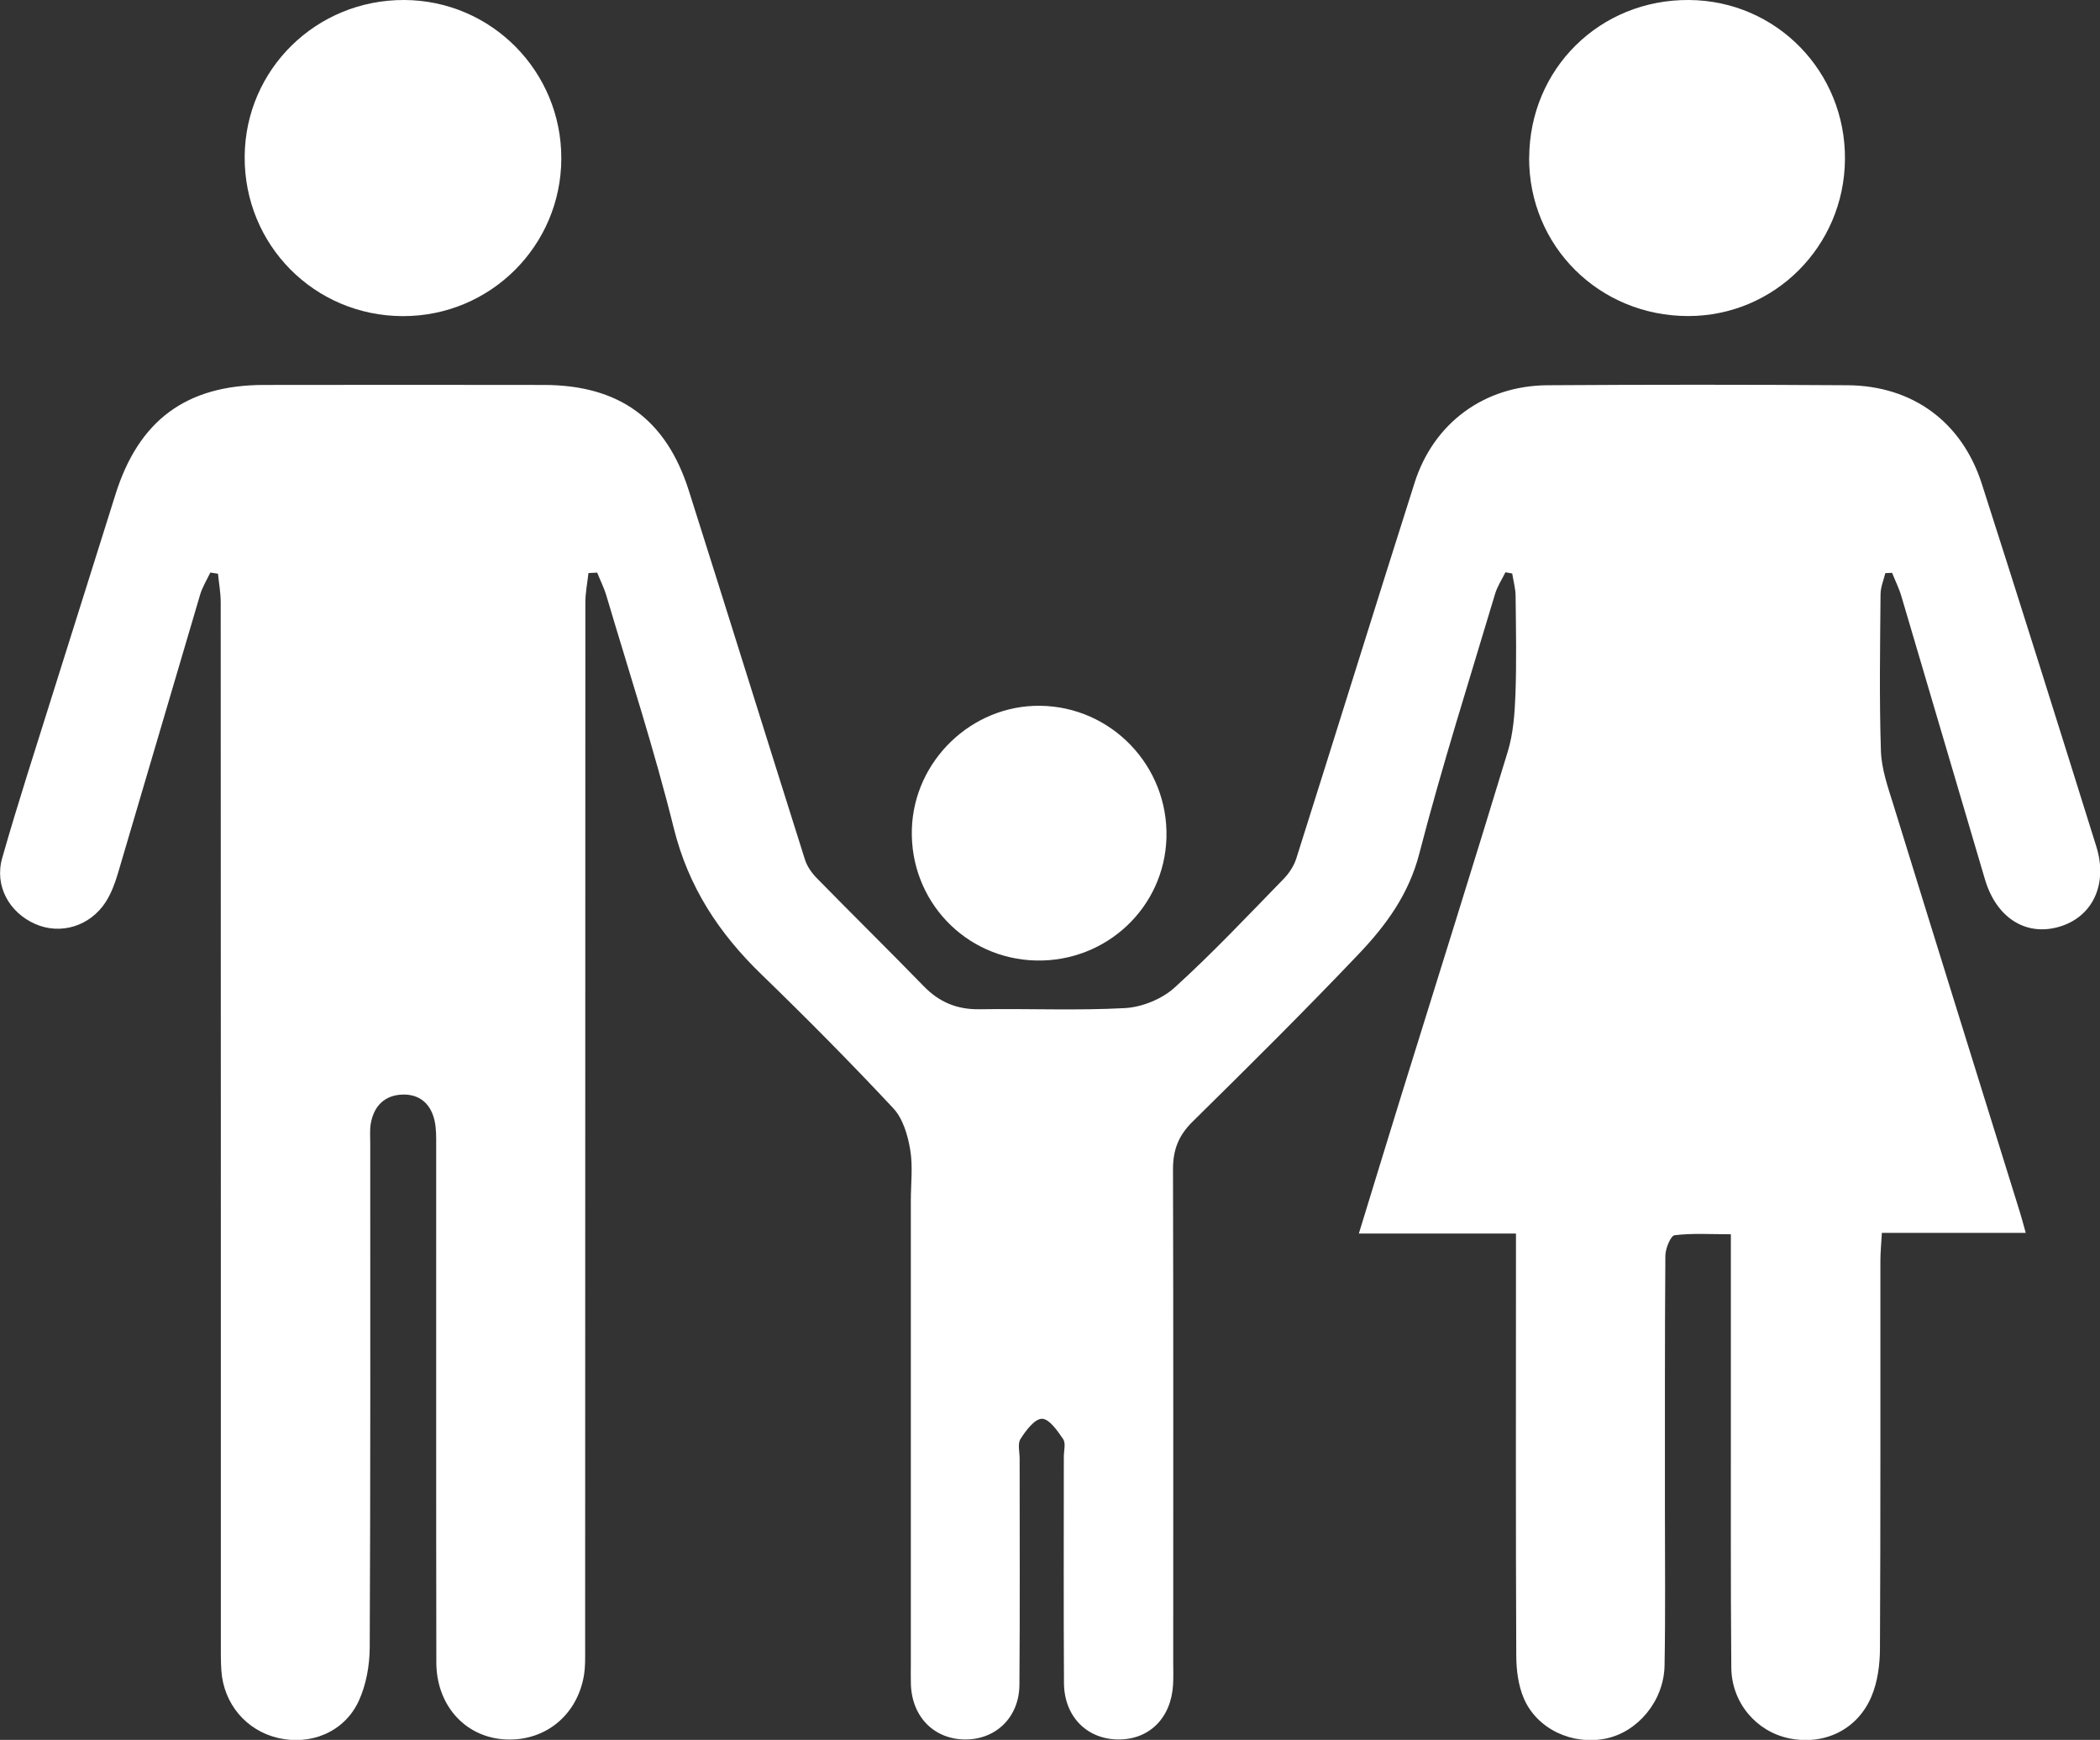
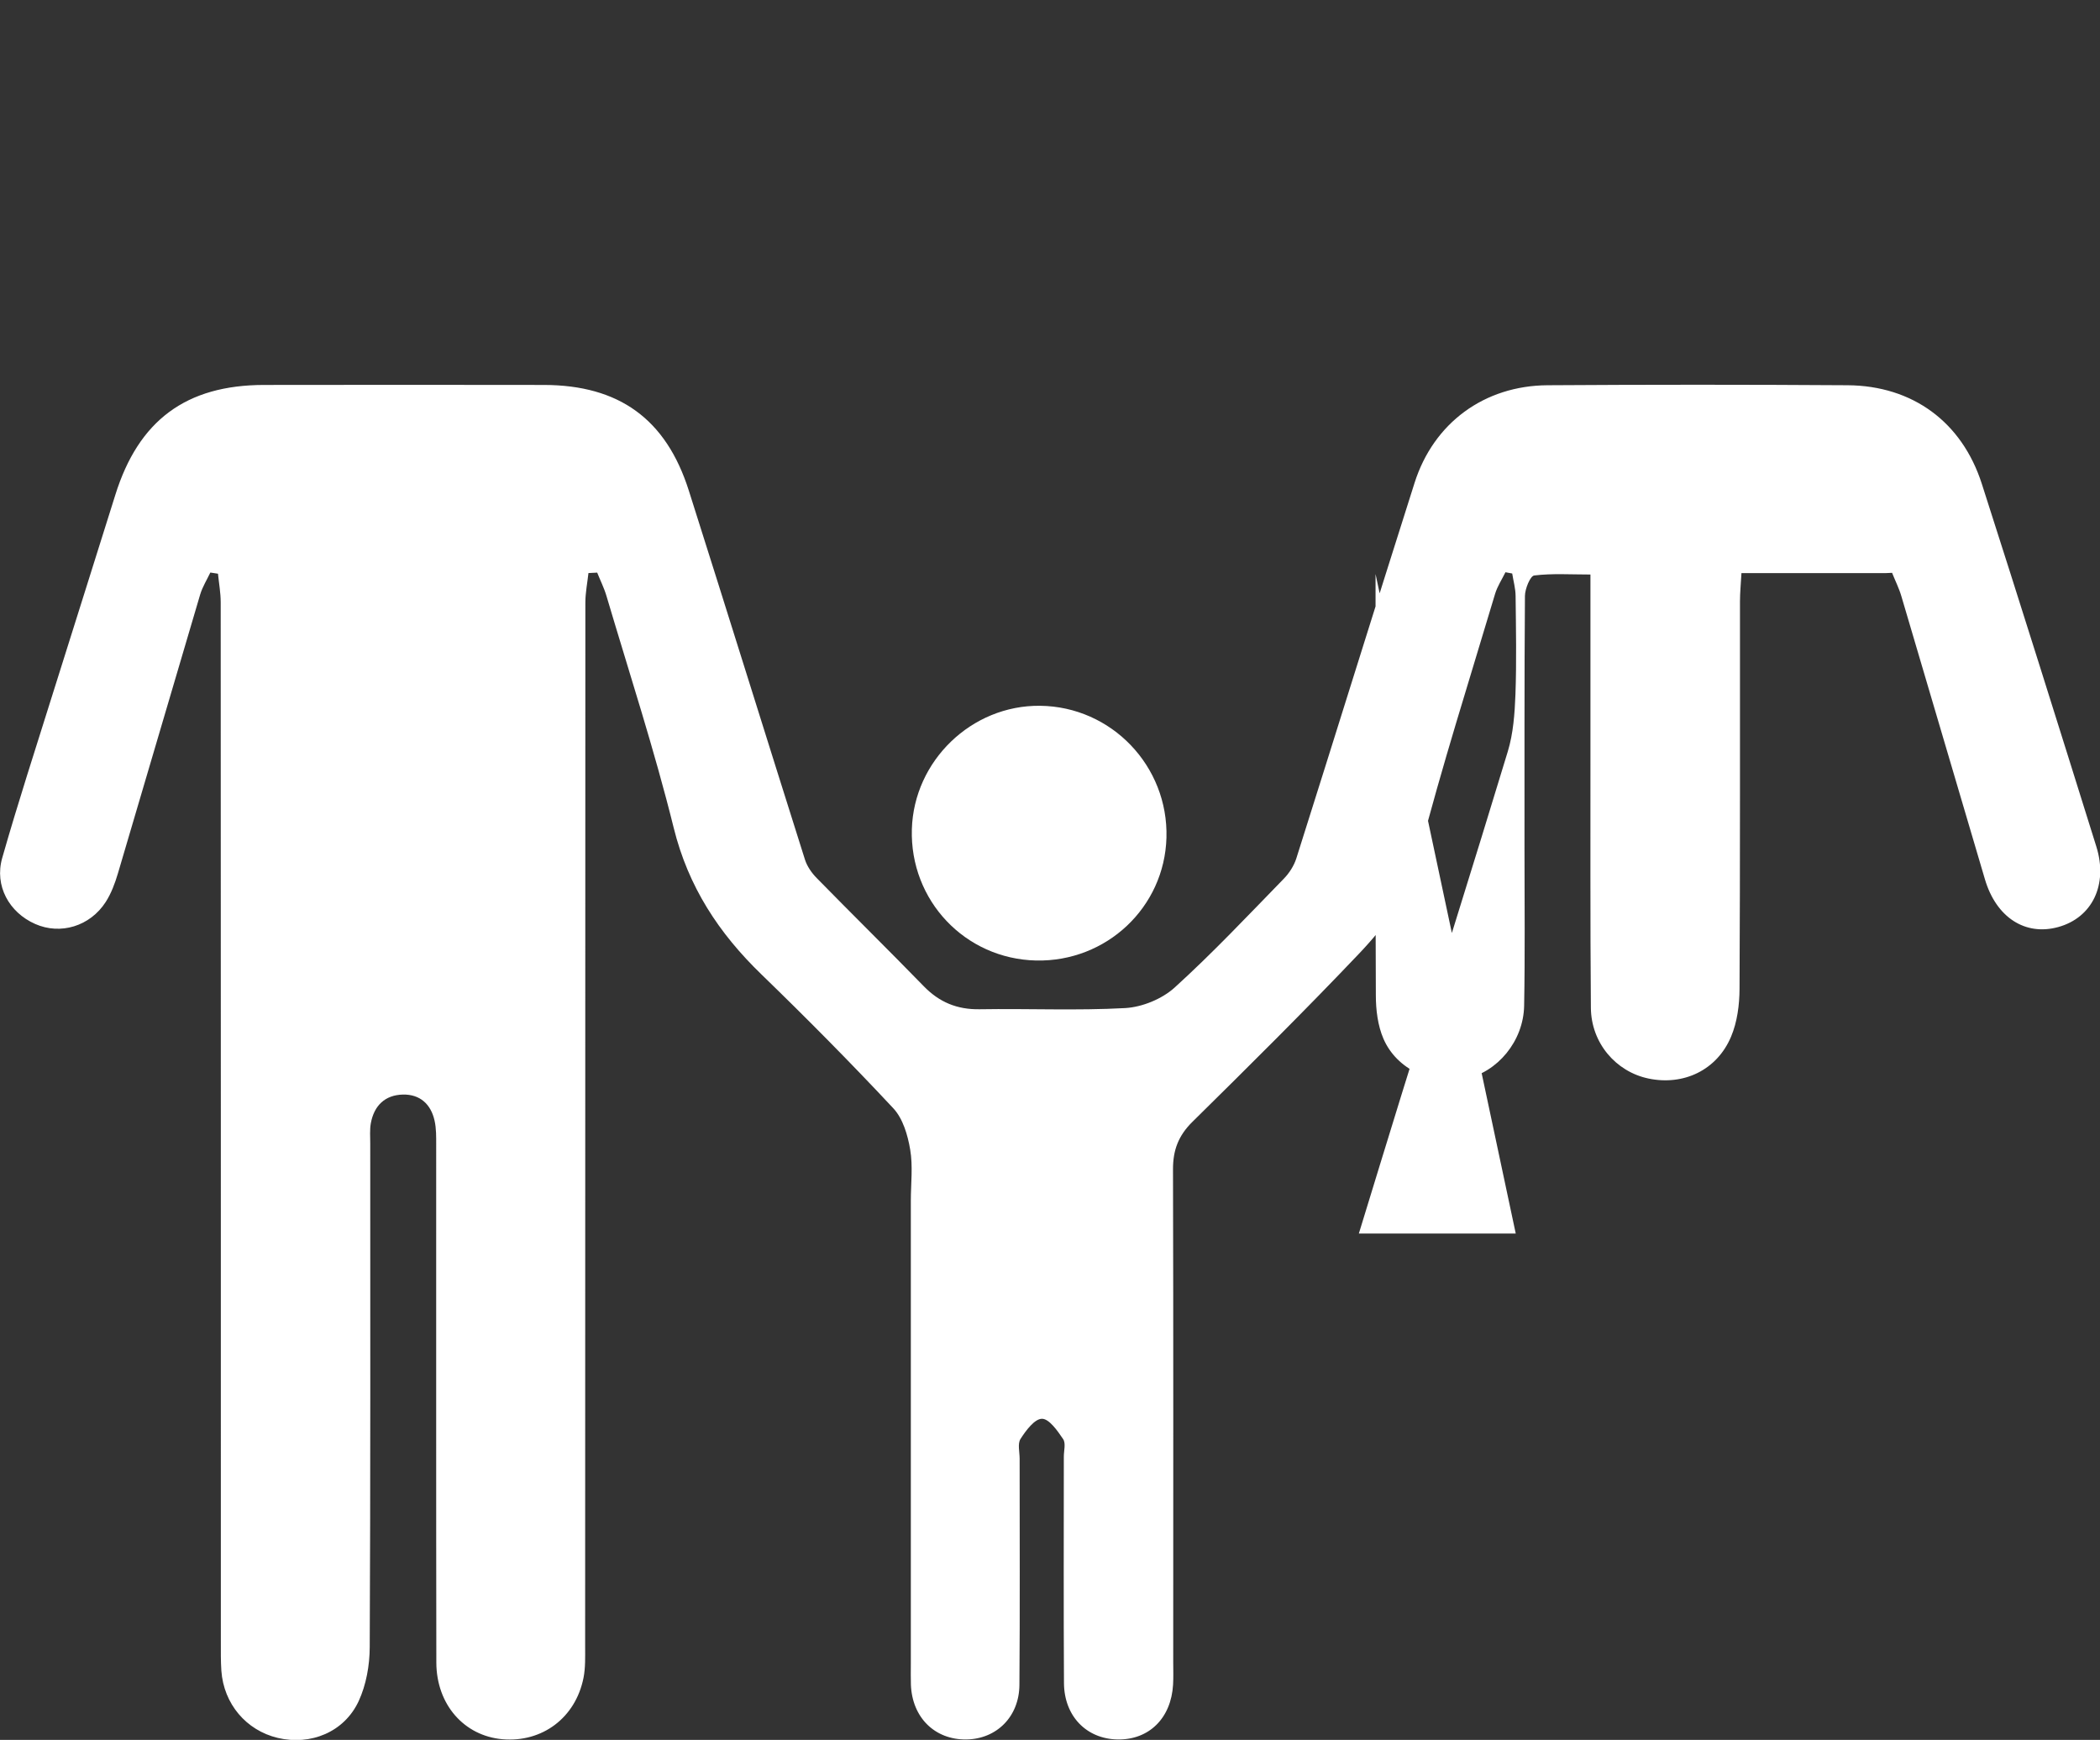
<svg xmlns="http://www.w3.org/2000/svg" id="Calque_2" data-name="Calque 2" viewBox="0 0 285.64 236.61">
  <rect x="0" y="0" width="285.64" height="236.61" fill="#333333" stroke="none" />
  <defs>
    <style>
      .cls-1 {
        fill: #fff;
        stroke-width: 0px;
      }
    </style>
  </defs>
  <g id="Calque_3" data-name="Calque 3">
    <g>
-       <path class="cls-1" d="M206.17,167.75h-21.34c1.99-6.47,3.86-12.63,5.77-18.78,4.84-15.59,9.75-31.16,14.49-46.78.75-2.47.94-5.16,1.04-7.76.16-4.46.07-8.93.02-13.4-.01-1.01-.3-2.02-.46-3.04-.31-.06-.61-.11-.92-.17-.48.98-1.1,1.91-1.41,2.94-3.51,11.76-7.24,23.46-10.31,35.33-1.42,5.5-4.49,9.69-8.14,13.54-7.41,7.8-15.06,15.38-22.72,22.93-1.9,1.87-2.65,3.85-2.64,6.47.06,22.34.03,44.67.03,67.01,0,1.02.04,2.03-.02,3.05-.26,4.57-3.27,7.53-7.54,7.46-4.24-.07-7.28-3.17-7.3-7.69-.06-10.25-.02-20.51-.02-30.76,0-.81.29-1.83-.09-2.39-.76-1.13-1.9-2.77-2.88-2.77-1,0-2.19,1.6-2.92,2.74-.42.65-.12,1.78-.12,2.69,0,10.25.05,20.51-.03,30.76-.03,4.34-3.12,7.37-7.23,7.42-4.28.05-7.36-2.98-7.53-7.45-.03-.91-.01-1.83-.01-2.74,0-21.02,0-42.03,0-63.05,0-2.34.3-4.72-.09-6.99-.33-1.96-.99-4.21-2.29-5.6-5.82-6.23-11.83-12.29-17.95-18.22-5.79-5.6-9.94-11.91-11.92-19.91-2.63-10.62-6.04-21.05-9.15-31.55-.32-1.09-.84-2.11-1.26-3.17-.4.02-.8.04-1.19.06-.15,1.35-.42,2.69-.42,4.04-.02,47.31-.02,94.63-.03,141.94,0,1.42.05,2.87-.22,4.25-1.08,5.44-5.61,8.82-11.01,8.36-5.23-.45-9-4.72-9.01-10.44-.04-23.45-.01-46.91-.02-70.36,0-1.11.02-2.25-.22-3.32-.5-2.24-1.98-3.6-4.31-3.55-2.44.06-3.92,1.51-4.36,3.9-.16.89-.08,1.82-.08,2.74,0,22.85.04,45.69-.07,68.53-.01,2.45-.48,5.1-1.5,7.31-1.96,4.23-6.54,6.07-11.01,5.01-4.29-1.02-7.35-4.63-7.67-9.13-.09-1.31-.07-2.64-.07-3.96,0-47.11,0-94.22-.02-141.33,0-1.3-.24-2.6-.37-3.9-.35-.05-.69-.1-1.04-.16-.47.99-1.07,1.95-1.38,2.98-3.75,12.64-7.44,25.29-11.19,37.93-.4,1.35-.91,2.72-1.66,3.89-2.14,3.32-6.17,4.51-9.6,2.99-3.53-1.56-5.56-5.18-4.48-8.97,2.14-7.51,4.56-14.93,6.89-22.38,2.82-9,5.68-17.98,8.49-26.98,3.16-10.14,9.62-14.96,20.24-14.97,12.69-.02,25.38-.02,38.07,0,10.21.02,16.61,4.63,19.7,14.36,5.31,16.72,10.51,33.47,15.8,50.19.29.91.91,1.81,1.59,2.5,4.83,4.93,9.75,9.77,14.57,14.72,2.12,2.18,4.54,3.18,7.6,3.13,6.6-.11,13.21.2,19.79-.16,2.31-.13,5-1.23,6.71-2.77,5.18-4.7,9.99-9.81,14.88-14.83.74-.76,1.38-1.76,1.7-2.77,5.39-17.01,10.67-34.06,16.08-51.06,2.59-8.15,9.49-13.22,18.09-13.27,13.6-.09,27.21-.09,40.81,0,8.83.06,15.56,4.99,18.26,13.42,5.27,16.41,10.43,32.86,15.57,49.31,1.63,5.2-.57,9.68-5.18,10.95-4.49,1.24-8.44-1.31-9.97-6.49-3.8-12.84-7.57-25.68-11.37-38.51-.32-1.09-.84-2.11-1.26-3.17l-.92.04c-.23.95-.64,1.9-.65,2.86-.06,7.11-.18,14.22.05,21.32.08,2.47.96,4.95,1.71,7.36,5.71,18.5,11.48,36.99,17.23,55.48.24.76.43,1.54.76,2.7h-19.57c-.08,1.49-.2,2.66-.2,3.83-.01,17.57.03,35.13-.06,52.7-.01,2.18-.31,4.51-1.15,6.5-1.92,4.57-6.47,6.7-11.24,5.7-4.44-.93-7.79-4.84-7.83-9.61-.1-11.88-.05-23.76-.06-35.64,0-7.61,0-15.21,0-23.29-2.69,0-5.2-.17-7.65.13-.54.07-1.25,1.81-1.26,2.78-.09,11.57-.05,23.15-.06,34.72,0,7.01.08,14.01-.05,21.02-.09,4.82-3.64,9.04-7.99,9.93-4.52.93-9.34-1.26-11.15-5.46-.77-1.79-1.03-3.92-1.03-5.9-.08-17.77-.04-35.54-.04-53.3,0-1.19,0-2.38,0-3.99Z" />
-       <path class="cls-1" d="M54.98,0c11.86.05,21.41,9.7,21.37,21.58-.04,11.86-9.66,21.43-21.55,21.41-12.04-.02-21.61-9.69-21.52-21.73C33.38,9.41,43.04-.05,54.98,0Z" />
-       <path class="cls-1" d="M208,21.44C208.05,9.34,217.63-.1,229.76,0c11.87.09,21.3,9.75,21.19,21.69-.11,11.82-9.59,21.28-21.31,21.29-12.13,0-21.7-9.52-21.65-21.55Z" />
+       <path class="cls-1" d="M206.17,167.75h-21.34c1.99-6.47,3.86-12.63,5.77-18.78,4.84-15.59,9.75-31.16,14.49-46.78.75-2.47.94-5.16,1.04-7.76.16-4.46.07-8.93.02-13.4-.01-1.01-.3-2.02-.46-3.04-.31-.06-.61-.11-.92-.17-.48.98-1.1,1.91-1.41,2.94-3.51,11.76-7.24,23.46-10.31,35.33-1.42,5.5-4.49,9.69-8.14,13.54-7.41,7.8-15.06,15.38-22.72,22.93-1.9,1.87-2.65,3.85-2.64,6.47.06,22.34.03,44.67.03,67.01,0,1.02.04,2.03-.02,3.05-.26,4.57-3.27,7.53-7.54,7.46-4.24-.07-7.28-3.17-7.3-7.69-.06-10.25-.02-20.51-.02-30.76,0-.81.29-1.83-.09-2.39-.76-1.13-1.9-2.77-2.88-2.77-1,0-2.19,1.6-2.92,2.74-.42.65-.12,1.78-.12,2.69,0,10.25.05,20.51-.03,30.76-.03,4.34-3.12,7.37-7.23,7.42-4.28.05-7.36-2.98-7.53-7.45-.03-.91-.01-1.83-.01-2.74,0-21.02,0-42.03,0-63.05,0-2.34.3-4.72-.09-6.99-.33-1.96-.99-4.21-2.29-5.6-5.82-6.23-11.83-12.29-17.95-18.22-5.79-5.6-9.94-11.91-11.92-19.91-2.63-10.62-6.04-21.05-9.15-31.55-.32-1.09-.84-2.11-1.26-3.17-.4.02-.8.04-1.19.06-.15,1.35-.42,2.69-.42,4.04-.02,47.31-.02,94.63-.03,141.94,0,1.42.05,2.87-.22,4.25-1.08,5.44-5.61,8.82-11.01,8.36-5.23-.45-9-4.72-9.01-10.44-.04-23.45-.01-46.91-.02-70.36,0-1.11.02-2.25-.22-3.32-.5-2.24-1.98-3.6-4.31-3.55-2.44.06-3.92,1.51-4.36,3.9-.16.89-.08,1.82-.08,2.74,0,22.85.04,45.69-.07,68.53-.01,2.45-.48,5.1-1.5,7.31-1.96,4.23-6.54,6.07-11.01,5.01-4.29-1.02-7.35-4.63-7.67-9.13-.09-1.31-.07-2.64-.07-3.96,0-47.11,0-94.22-.02-141.33,0-1.3-.24-2.6-.37-3.9-.35-.05-.69-.1-1.04-.16-.47.99-1.07,1.95-1.38,2.98-3.75,12.64-7.44,25.29-11.19,37.93-.4,1.35-.91,2.72-1.66,3.89-2.14,3.32-6.17,4.51-9.6,2.99-3.53-1.56-5.56-5.18-4.48-8.97,2.14-7.51,4.56-14.93,6.89-22.38,2.82-9,5.68-17.98,8.49-26.98,3.16-10.14,9.62-14.96,20.24-14.97,12.69-.02,25.38-.02,38.07,0,10.21.02,16.61,4.63,19.7,14.36,5.31,16.72,10.51,33.47,15.8,50.19.29.91.91,1.81,1.59,2.5,4.83,4.93,9.75,9.77,14.57,14.72,2.12,2.18,4.54,3.18,7.6,3.13,6.6-.11,13.21.2,19.79-.16,2.31-.13,5-1.23,6.71-2.77,5.18-4.7,9.99-9.81,14.88-14.83.74-.76,1.38-1.76,1.7-2.77,5.39-17.01,10.67-34.06,16.08-51.06,2.59-8.15,9.49-13.22,18.09-13.27,13.6-.09,27.21-.09,40.81,0,8.83.06,15.56,4.99,18.26,13.42,5.27,16.41,10.43,32.86,15.57,49.31,1.63,5.2-.57,9.68-5.18,10.95-4.49,1.24-8.44-1.31-9.97-6.49-3.8-12.84-7.57-25.68-11.37-38.51-.32-1.09-.84-2.11-1.26-3.17l-.92.04h-19.57c-.08,1.49-.2,2.66-.2,3.83-.01,17.57.03,35.13-.06,52.7-.01,2.18-.31,4.51-1.15,6.5-1.92,4.57-6.47,6.7-11.24,5.7-4.44-.93-7.79-4.84-7.83-9.61-.1-11.88-.05-23.76-.06-35.64,0-7.61,0-15.21,0-23.29-2.69,0-5.2-.17-7.65.13-.54.07-1.25,1.81-1.26,2.78-.09,11.57-.05,23.15-.06,34.72,0,7.01.08,14.01-.05,21.02-.09,4.82-3.64,9.04-7.99,9.93-4.52.93-9.34-1.26-11.15-5.46-.77-1.79-1.03-3.92-1.03-5.9-.08-17.77-.04-35.54-.04-53.3,0-1.19,0-2.38,0-3.99Z" />
      <path class="cls-1" d="M140.92,130.62c-9.65-.22-17.17-8.16-16.89-17.85.27-9.31,8.13-16.89,17.43-16.79,9.71.1,17.47,8.19,17.2,17.94-.27,9.48-8.17,16.91-17.74,16.7Z" />
    </g>
  </g>
</svg>